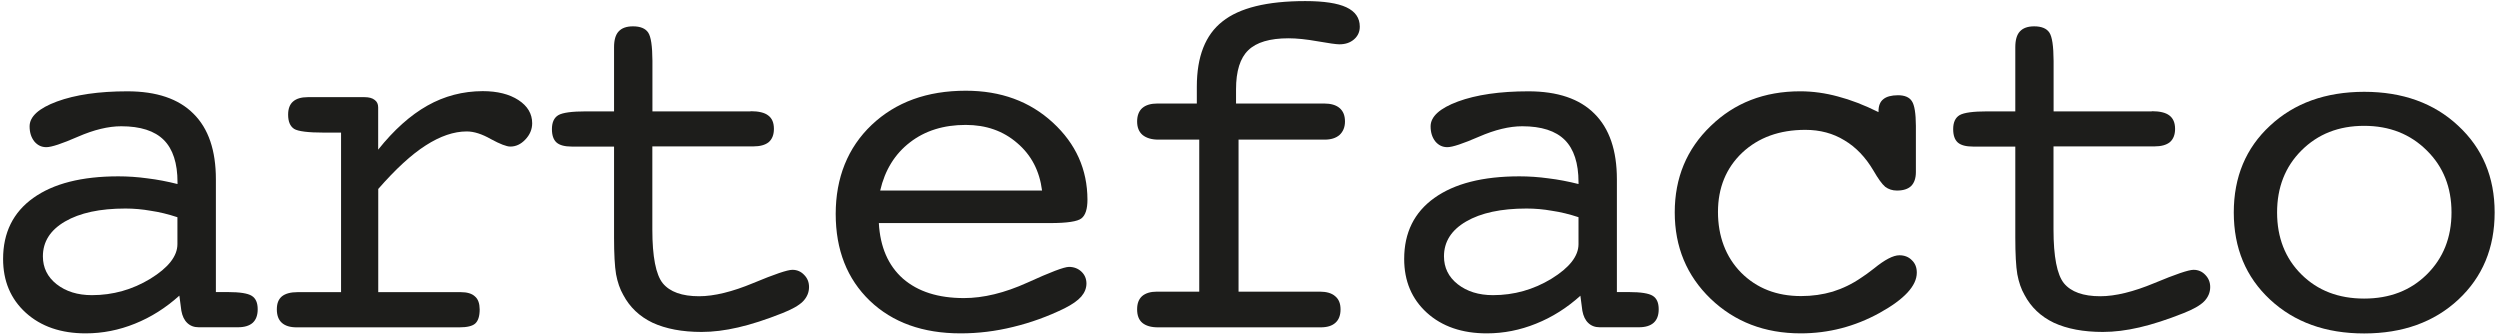
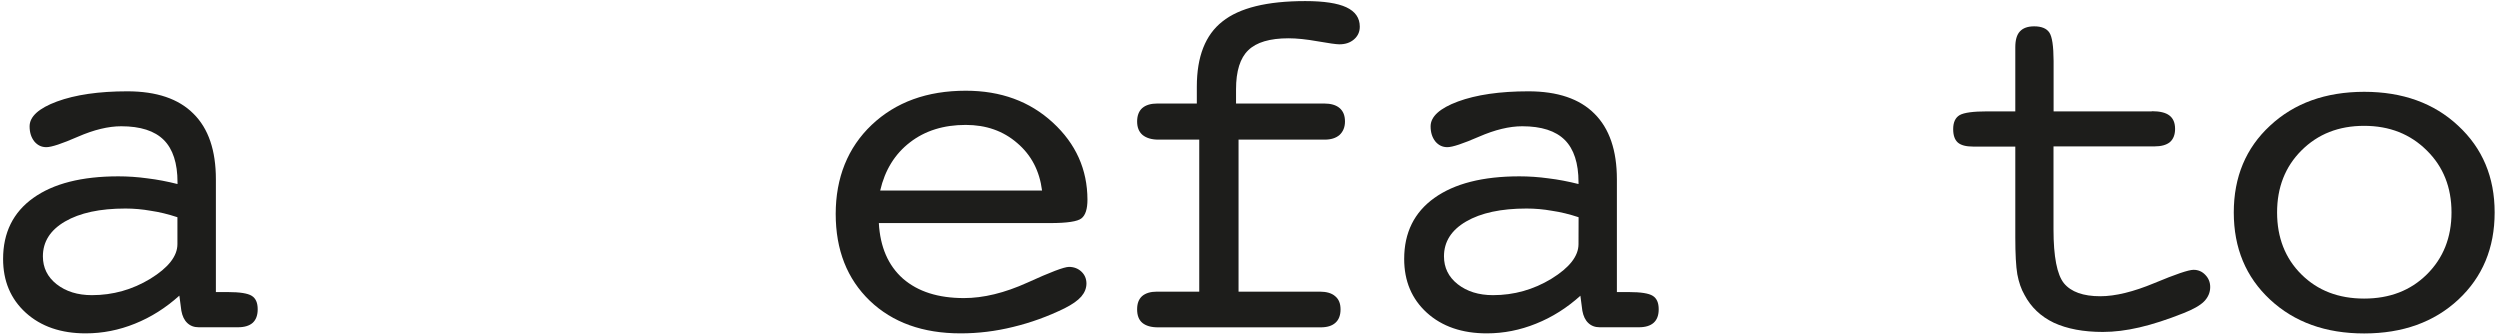
<svg xmlns="http://www.w3.org/2000/svg" version="1.1" viewBox="0 0 299 40">
  <defs>
    <style>
      .cls-1 {
        fill: #1d1d1b;
        fill-rule: evenodd;
      }
    </style>
  </defs>
  <g>
    <g id="Camada_1">
      <path class="cls-1" d="M21.22,25.98c-1.09-.36-2.15-.62-3.18-.77-1.01-.18-2.02-.27-3.03-.27-3.06,0-5.46.52-7.23,1.55-1.77,1.03-2.65,2.42-2.65,4.17,0,1.35.54,2.46,1.64,3.33,1.11.87,2.52,1.31,4.22,1.31,2.52,0,4.85-.66,6.99-1.96,2.16-1.33,3.24-2.71,3.24-4.14v-3.21ZM21.46,35.35c-1.63,1.47-3.4,2.59-5.32,3.36-1.9.77-3.87,1.16-5.89,1.16-2.96,0-5.35-.82-7.17-2.47-1.81-1.65-2.71-3.79-2.71-6.43,0-3.14,1.2-5.57,3.6-7.29,2.42-1.73,5.81-2.59,10.18-2.59,1.15,0,2.31.08,3.48.24,1.17.14,2.37.37,3.6.68v-.21c0-2.28-.55-3.97-1.64-5.06-1.09-1.09-2.79-1.64-5.09-1.64-1.55,0-3.27.42-5.18,1.25-1.9.83-3.16,1.25-3.78,1.25-.58,0-1.05-.23-1.43-.68-.38-.48-.57-1.08-.57-1.81,0-1.17,1.09-2.16,3.27-2.97,2.2-.81,5.01-1.22,8.42-1.22,3.49,0,6.13.89,7.91,2.68,1.79,1.77,2.68,4.38,2.68,7.85v13.48h1.46c1.41,0,2.35.15,2.83.45.48.3.71.83.71,1.61,0,.71-.2,1.25-.59,1.61-.4.36-.99.54-1.79.54h-4.67c-.56,0-1.01-.17-1.37-.51-.36-.34-.59-.82-.71-1.46l-.24-1.82Z" />
-       <path class="cls-1" d="M45.22,34.94h9.88c.77,0,1.34.17,1.7.51.38.32.56.83.57,1.55,0,.81-.18,1.38-.54,1.7-.34.3-.97.45-1.9.45h-19.46c-.77,0-1.36-.18-1.76-.54-.4-.36-.6-.89-.6-1.61s.2-1.21.6-1.55c.42-.34,1.05-.51,1.9-.51h5.18V15.86h-2.02c-1.92,0-3.12-.15-3.6-.45-.48-.32-.71-.88-.71-1.7,0-.69.19-1.21.57-1.55.4-.36.99-.54,1.78-.54h6.78c.54,0,.94.11,1.22.33.28.2.42.5.42.89v5.06c1.88-2.36,3.85-4.12,5.89-5.27,2.04-1.15,4.24-1.72,6.61-1.73,1.76,0,3.19.36,4.28,1.07,1.09.71,1.64,1.64,1.64,2.77,0,.73-.28,1.39-.83,1.96-.53.56-1.13.83-1.78.83-.46,0-1.23-.3-2.32-.89-1.07-.61-2.03-.92-2.89-.92-1.55,0-3.18.56-4.91,1.67-1.71,1.09-3.6,2.83-5.68,5.21v12.32Z" />
-       <path class="cls-1" d="M89.77,13.3c.97,0,1.68.17,2.11.51.46.34.68.87.68,1.61,0,.69-.21,1.22-.62,1.58-.42.34-1.04.51-1.87.51h-12.05v9.94c0,3.25.42,5.4,1.25,6.43.85,1.03,2.3,1.55,4.34,1.55,1.8,0,3.97-.53,6.49-1.58,2.52-1.05,4.08-1.58,4.67-1.58.55,0,1.02.2,1.4.6.4.4.59.88.59,1.46,0,.65-.25,1.23-.74,1.73-.48.48-1.3.94-2.47,1.4-1.94.77-3.7,1.34-5.27,1.7-1.55.36-3,.54-4.37.54-2.32,0-4.27-.37-5.86-1.1-1.57-.75-2.74-1.87-3.51-3.33-.4-.69-.68-1.52-.86-2.47-.16-.95-.24-2.42-.24-4.41v-10.86h-5.06c-.83,0-1.44-.16-1.81-.48-.38-.34-.56-.87-.56-1.61,0-.81.26-1.37.77-1.67.52-.3,1.62-.45,3.3-.45h3.36v-7.68c0-.85.18-1.48.54-1.87.38-.42.95-.62,1.73-.62.87,0,1.48.25,1.81.74.34.5.5,1.63.51,3.39v6.04h11.75Z" />
      <path class="cls-1" d="M105.11,26.69c.16,2.86,1.12,5.07,2.89,6.64,1.79,1.55,4.21,2.32,7.29,2.32,2.32,0,4.85-.61,7.59-1.85,2.74-1.25,4.39-1.88,4.97-1.88s1.09.19,1.49.57c.4.38.59.84.6,1.4,0,.58-.21,1.1-.62,1.58-.42.48-1.08.94-1.99,1.4-1.98.97-4.04,1.72-6.16,2.23-2.1.52-4.19.77-6.28.77-4.52,0-8.14-1.3-10.86-3.9-2.72-2.62-4.08-6.08-4.08-10.39s1.44-7.93,4.31-10.65c2.88-2.72,6.62-4.08,11.25-4.08,4.19,0,7.65,1.27,10.41,3.81,2.76,2.54,4.13,5.61,4.14,9.22,0,1.11-.24,1.86-.71,2.23-.46.38-1.72.57-3.78.57h-20.44ZM105.26,22.79h19.37c-.3-2.36-1.29-4.25-2.97-5.68-1.67-1.45-3.72-2.17-6.16-2.17-2.64,0-4.86.69-6.66,2.08-1.81,1.39-3,3.31-3.57,5.77" />
      <path class="cls-1" d="M157.84,34.88c.81,0,1.43.18,1.84.54.44.36.65.88.65,1.58,0,.71-.21,1.25-.62,1.61-.4.36-.98.54-1.76.54h-19.46c-.81,0-1.44-.18-1.87-.54-.42-.36-.62-.89-.62-1.61s.2-1.22.59-1.58c.42-.36,1.01-.54,1.78-.54h5.06v-18.18h-4.88c-.81,0-1.45-.19-1.9-.56-.44-.38-.65-.91-.65-1.61s.21-1.25.62-1.61c.42-.36,1.02-.54,1.82-.54h4.7v-2.02c0-3.59,1.02-6.19,3.06-7.79,2.04-1.63,5.34-2.44,9.91-2.44,2.22,0,3.86.25,4.91.74,1.07.5,1.61,1.27,1.61,2.32,0,.62-.23,1.12-.69,1.52-.46.4-1.04.59-1.76.59-.36,0-1.22-.12-2.59-.36-1.35-.24-2.51-.36-3.48-.36-2.24,0-3.85.48-4.82,1.43-.97.93-1.46,2.49-1.46,4.67v1.7h10.53c.81,0,1.43.18,1.85.54.43.36.65.89.65,1.61,0,.67-.22,1.21-.65,1.61-.44.38-1.03.56-1.79.56h-10.29v18.18h9.7Z" />
-       <path class="cls-1" d="M188.8,25.98c-1.09-.36-2.15-.62-3.18-.77-1.01-.18-2.02-.27-3.04-.27-3.05,0-5.46.52-7.23,1.55-1.77,1.03-2.65,2.42-2.65,4.17,0,1.35.54,2.46,1.64,3.33,1.11.87,2.52,1.31,4.22,1.31,2.52,0,4.85-.66,6.99-1.96,2.16-1.33,3.24-2.71,3.24-4.14v-3.21ZM189.04,35.35c-1.63,1.47-3.4,2.59-5.33,3.36-1.9.77-3.87,1.16-5.89,1.16-2.95,0-5.35-.82-7.17-2.47-1.81-1.65-2.71-3.79-2.71-6.43,0-3.14,1.2-5.57,3.6-7.29,2.42-1.73,5.81-2.59,10.17-2.59,1.15,0,2.31.08,3.48.24,1.17.14,2.37.37,3.6.68v-.21c0-2.28-.55-3.97-1.64-5.06-1.09-1.09-2.79-1.64-5.09-1.64-1.55,0-3.27.42-5.18,1.25-1.91.83-3.17,1.25-3.78,1.25-.58,0-1.05-.23-1.43-.68-.38-.48-.57-1.08-.57-1.81,0-1.17,1.09-2.16,3.27-2.97,2.2-.81,5.01-1.22,8.42-1.22,3.49,0,6.13.89,7.91,2.68,1.78,1.77,2.68,4.38,2.68,7.85v13.48h1.46c1.41,0,2.35.15,2.83.45.48.3.71.83.71,1.61,0,.71-.2,1.25-.6,1.61-.4.36-.99.54-1.78.54h-4.67c-.56,0-1.01-.17-1.37-.51-.36-.34-.59-.82-.71-1.46l-.24-1.82Z" />
-       <path class="cls-1" d="M224.67,13.42v-.12c0-.65.19-1.13.57-1.43.38-.32.96-.47,1.75-.48.81,0,1.37.24,1.67.71.32.48.47,1.46.48,2.95v5.53c0,.73-.19,1.29-.57,1.67-.38.36-.94.54-1.7.54-.53,0-1-.15-1.4-.45-.38-.32-.84-.96-1.4-1.93-.95-1.61-2.11-2.82-3.48-3.63-1.35-.83-2.91-1.25-4.67-1.25-3.09,0-5.61.91-7.56,2.74-1.92,1.83-2.89,4.19-2.89,7.08s.92,5.38,2.77,7.26c1.87,1.87,4.25,2.8,7.17,2.8,1.33,0,2.59-.18,3.78-.53,1.21-.38,2.35-.93,3.42-1.67.38-.24.88-.6,1.52-1.1,1.29-1.05,2.3-1.58,3.04-1.58.61,0,1.11.2,1.49.59.4.38.59.87.59,1.49,0,1.57-1.49,3.18-4.46,4.82-2.96,1.63-6.1,2.44-9.43,2.44-4.3,0-7.89-1.38-10.77-4.14-2.86-2.76-4.29-6.2-4.29-10.33s1.43-7.57,4.29-10.32c2.86-2.78,6.43-4.16,10.71-4.16,1.51,0,3.01.21,4.52.62,1.53.4,3.14,1.02,4.85,1.87" />
+       <path class="cls-1" d="M188.8,25.98c-1.09-.36-2.15-.62-3.18-.77-1.01-.18-2.02-.27-3.04-.27-3.05,0-5.46.52-7.23,1.55-1.77,1.03-2.65,2.42-2.65,4.17,0,1.35.54,2.46,1.64,3.33,1.11.87,2.52,1.31,4.22,1.31,2.52,0,4.85-.66,6.99-1.96,2.16-1.33,3.24-2.71,3.24-4.14ZM189.04,35.35c-1.63,1.47-3.4,2.59-5.33,3.36-1.9.77-3.87,1.16-5.89,1.16-2.95,0-5.35-.82-7.17-2.47-1.81-1.65-2.71-3.79-2.71-6.43,0-3.14,1.2-5.57,3.6-7.29,2.42-1.73,5.81-2.59,10.17-2.59,1.15,0,2.31.08,3.48.24,1.17.14,2.37.37,3.6.68v-.21c0-2.28-.55-3.97-1.64-5.06-1.09-1.09-2.79-1.64-5.09-1.64-1.55,0-3.27.42-5.18,1.25-1.91.83-3.17,1.25-3.78,1.25-.58,0-1.05-.23-1.43-.68-.38-.48-.57-1.08-.57-1.81,0-1.17,1.09-2.16,3.27-2.97,2.2-.81,5.01-1.22,8.42-1.22,3.49,0,6.13.89,7.91,2.68,1.78,1.77,2.68,4.38,2.68,7.85v13.48h1.46c1.41,0,2.35.15,2.83.45.48.3.71.83.71,1.61,0,.71-.2,1.25-.6,1.61-.4.36-.99.54-1.78.54h-4.67c-.56,0-1.01-.17-1.37-.51-.36-.34-.59-.82-.71-1.46l-.24-1.82Z" />
      <path class="cls-1" d="M257.35,13.3c.97,0,1.67.17,2.11.51.45.34.68.87.68,1.61,0,.69-.21,1.22-.62,1.58-.42.34-1.04.51-1.87.51h-12.05v9.94c0,3.25.42,5.4,1.25,6.43.85,1.03,2.3,1.55,4.34,1.55,1.81,0,3.97-.53,6.49-1.58,2.52-1.05,4.07-1.58,4.67-1.58.55,0,1.02.2,1.4.6.39.4.59.88.59,1.46,0,.65-.25,1.23-.74,1.73-.48.48-1.3.94-2.47,1.4-1.94.77-3.7,1.34-5.26,1.7-1.55.36-3,.54-4.37.54-2.32,0-4.28-.37-5.86-1.1-1.57-.75-2.74-1.87-3.51-3.33-.4-.69-.68-1.52-.86-2.47-.16-.95-.24-2.42-.24-4.41v-10.86h-5.06c-.83,0-1.44-.16-1.81-.48-.38-.34-.56-.87-.56-1.61,0-.81.26-1.37.77-1.67.52-.3,1.62-.45,3.3-.45h3.36v-7.68c0-.85.18-1.48.54-1.87.38-.42.95-.62,1.72-.62.87,0,1.48.25,1.81.74.34.5.5,1.63.51,3.39v6.04h11.75Z" />
      <path class="cls-1" d="M282.75,35.71c3.05,0,5.55-.96,7.5-2.89,1.96-1.94,2.95-4.41,2.95-7.41s-.98-5.47-2.95-7.41c-1.97-1.96-4.46-2.95-7.5-2.95s-5.53.98-7.5,2.95c-1.94,1.94-2.91,4.41-2.91,7.41s.97,5.49,2.91,7.41c1.94,1.93,4.44,2.89,7.5,2.89M298.36,25.41c0,4.25-1.45,7.72-4.34,10.42-2.9,2.7-6.66,4.05-11.27,4.05-4.6,0-8.35-1.35-11.25-4.05-2.9-2.7-4.34-6.17-4.34-10.42s1.45-7.71,4.34-10.38c2.9-2.7,6.64-4.04,11.25-4.05,4.6,0,8.35,1.35,11.24,4.05,2.92,2.7,4.37,6.16,4.37,10.38" />
    </g>
  </g>
</svg>